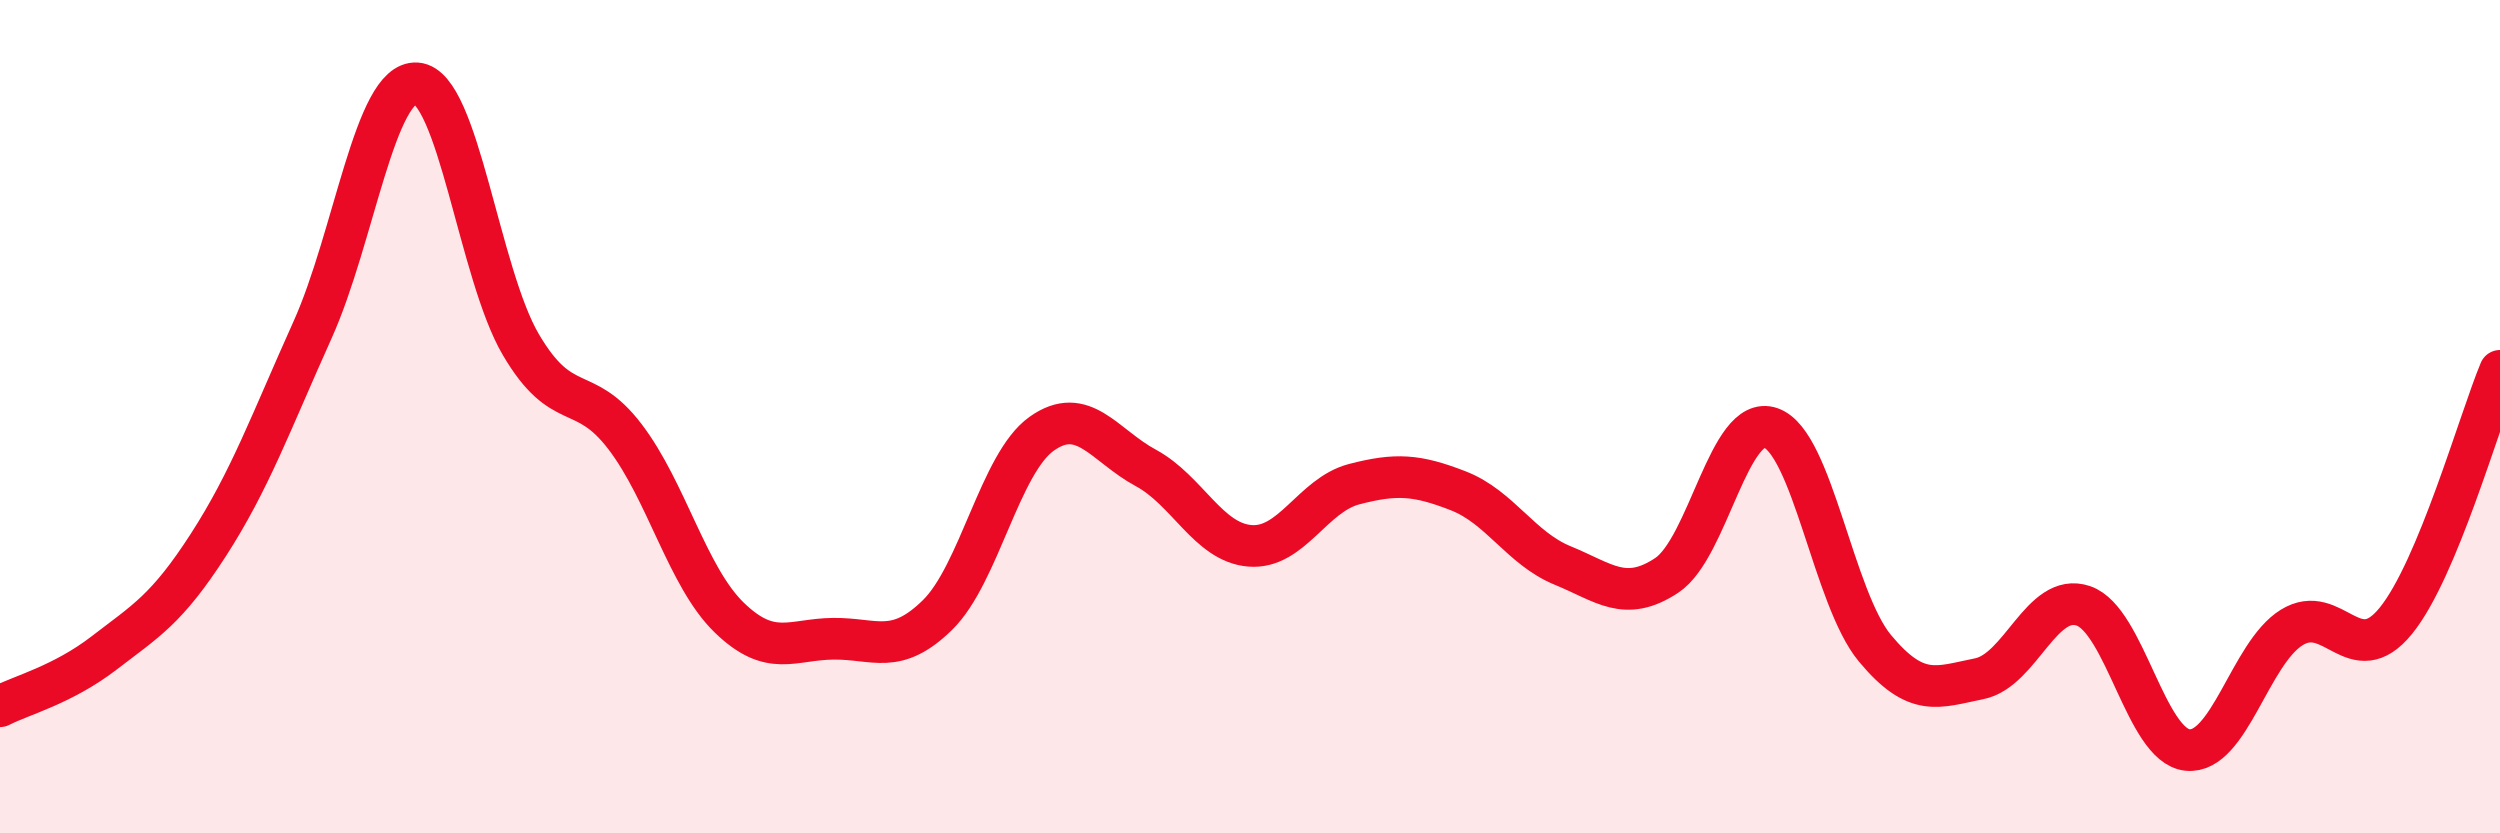
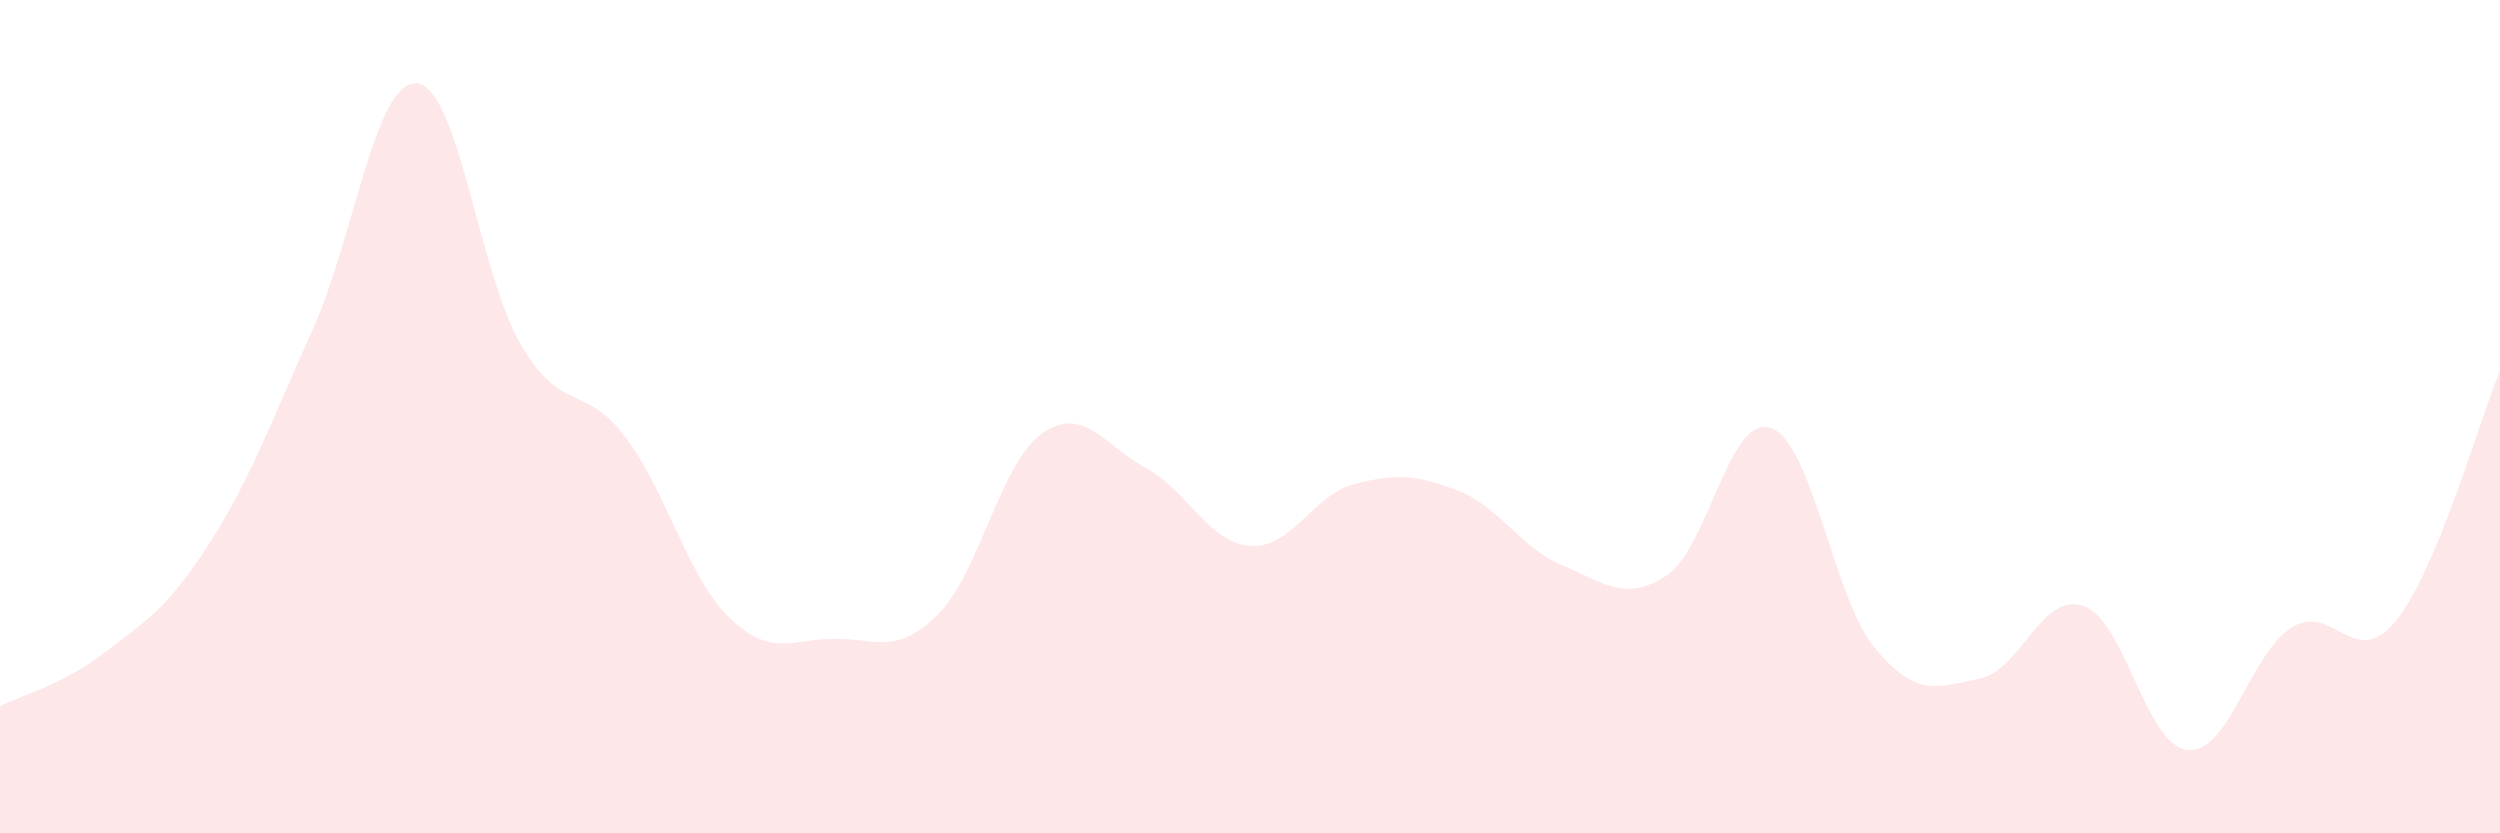
<svg xmlns="http://www.w3.org/2000/svg" width="60" height="20" viewBox="0 0 60 20">
-   <path d="M 0,16.95 C 0.5,16.69 1.5,16.44 2.5,15.67 C 3.5,14.9 4,14.63 5,13.08 C 6,11.53 6.5,10.14 7.5,7.92 C 8.5,5.7 9,1.93 10,2 C 11,2.07 11.5,6.57 12.5,8.27 C 13.5,9.97 14,9.17 15,10.48 C 16,11.79 16.5,13.85 17.5,14.82 C 18.5,15.79 19,15.34 20,15.33 C 21,15.32 21.5,15.74 22.5,14.76 C 23.5,13.78 24,11.12 25,10.41 C 26,9.7 26.5,10.69 27.5,11.23 C 28.5,11.77 29,13.02 30,13.1 C 31,13.18 31.5,11.88 32.5,11.62 C 33.5,11.36 34,11.39 35,11.78 C 36,12.17 36.5,13.16 37.5,13.57 C 38.5,13.98 39,14.47 40,13.81 C 41,13.15 41.5,9.92 42.5,10.27 C 43.5,10.62 44,14.36 45,15.56 C 46,16.76 46.5,16.49 47.5,16.29 C 48.5,16.09 49,14.2 50,14.54 C 51,14.88 51.5,17.9 52.5,18 C 53.5,18.1 54,15.68 55,15.06 C 56,14.44 56.5,16.13 57.5,14.9 C 58.5,13.67 59.5,10.1 60,8.9L60 20L0 20Z" fill="#EB0A25" opacity="0.1" stroke-linecap="round" stroke-linejoin="round" />
-   <path d="M 0,16.95 C 0.5,16.69 1.5,16.44 2.5,15.67 C 3.5,14.9 4,14.63 5,13.08 C 6,11.53 6.5,10.14 7.5,7.92 C 8.5,5.7 9,1.93 10,2 C 11,2.07 11.5,6.57 12.5,8.27 C 13.5,9.97 14,9.17 15,10.48 C 16,11.79 16.5,13.85 17.5,14.82 C 18.5,15.79 19,15.34 20,15.33 C 21,15.32 21.5,15.74 22.5,14.76 C 23.5,13.78 24,11.12 25,10.41 C 26,9.7 26.5,10.69 27.5,11.23 C 28.5,11.77 29,13.02 30,13.1 C 31,13.18 31.5,11.88 32.5,11.62 C 33.5,11.36 34,11.39 35,11.78 C 36,12.17 36.5,13.16 37.5,13.57 C 38.5,13.98 39,14.47 40,13.81 C 41,13.15 41.5,9.92 42.5,10.27 C 43.5,10.62 44,14.36 45,15.56 C 46,16.76 46.5,16.49 47.5,16.29 C 48.5,16.09 49,14.2 50,14.54 C 51,14.88 51.5,17.9 52.5,18 C 53.5,18.1 54,15.68 55,15.06 C 56,14.44 56.5,16.13 57.5,14.9 C 58.5,13.67 59.5,10.1 60,8.9" stroke="#EB0A25" stroke-width="1" fill="none" stroke-linecap="round" stroke-linejoin="round" />
+   <path d="M 0,16.95 C 0.5,16.69 1.5,16.44 2.5,15.67 C 3.5,14.9 4,14.63 5,13.08 C 6,11.53 6.5,10.14 7.5,7.92 C 8.5,5.7 9,1.93 10,2 C 11,2.07 11.5,6.57 12.5,8.27 C 13.5,9.97 14,9.17 15,10.48 C 16,11.79 16.5,13.85 17.5,14.82 C 18.5,15.79 19,15.34 20,15.33 C 21,15.32 21.5,15.74 22.5,14.76 C 23.5,13.78 24,11.12 25,10.41 C 26,9.7 26.5,10.69 27.5,11.23 C 28.5,11.77 29,13.02 30,13.1 C 31,13.18 31.5,11.88 32.5,11.62 C 33.5,11.36 34,11.39 35,11.78 C 36,12.17 36.5,13.16 37.5,13.57 C 38.5,13.98 39,14.47 40,13.81 C 41,13.15 41.5,9.92 42.5,10.27 C 43.5,10.62 44,14.36 45,15.56 C 46,16.76 46.5,16.49 47.5,16.29 C 48.5,16.09 49,14.2 50,14.54 C 51,14.88 51.5,17.9 52.5,18 C 53.5,18.1 54,15.68 55,15.06 C 56,14.44 56.5,16.13 57.5,14.9 C 58.5,13.67 59.5,10.1 60,8.9L60 20L0 20" fill="#EB0A25" opacity="0.1" stroke-linecap="round" stroke-linejoin="round" />
</svg>